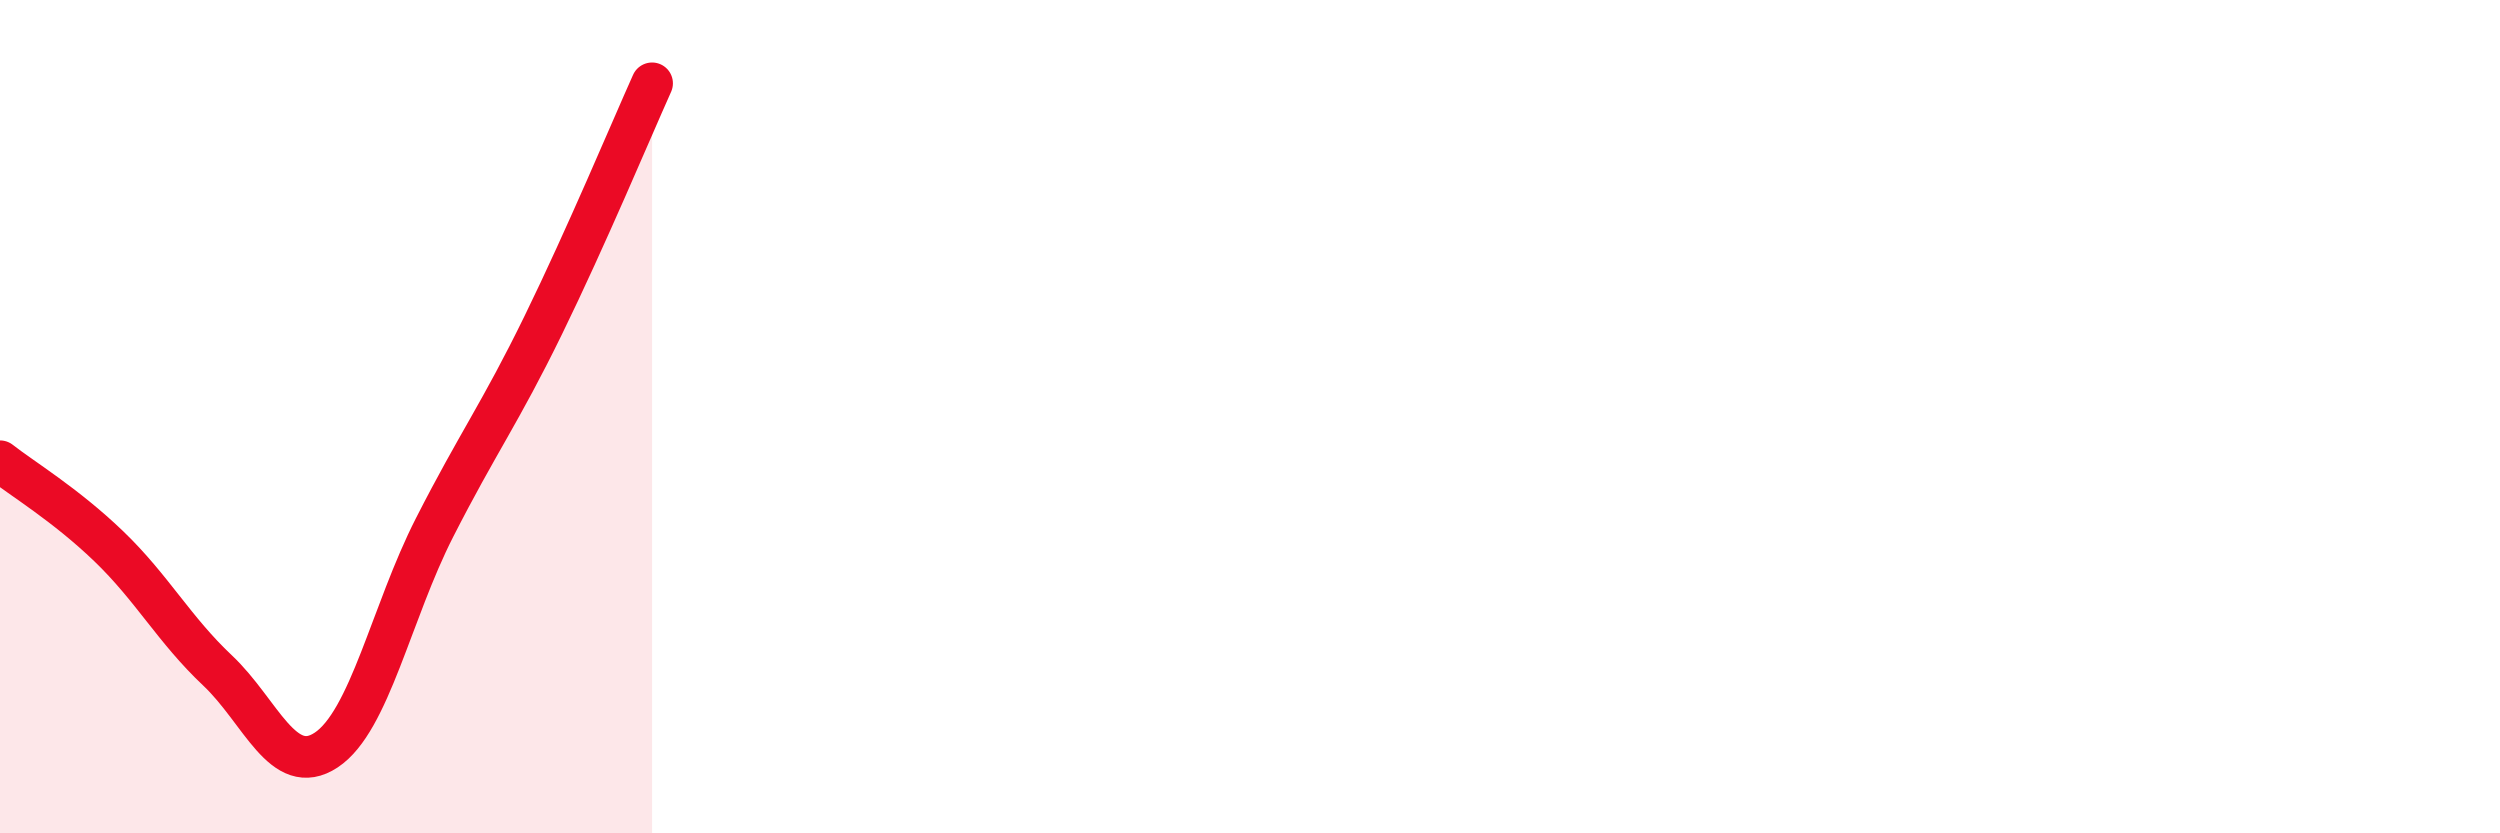
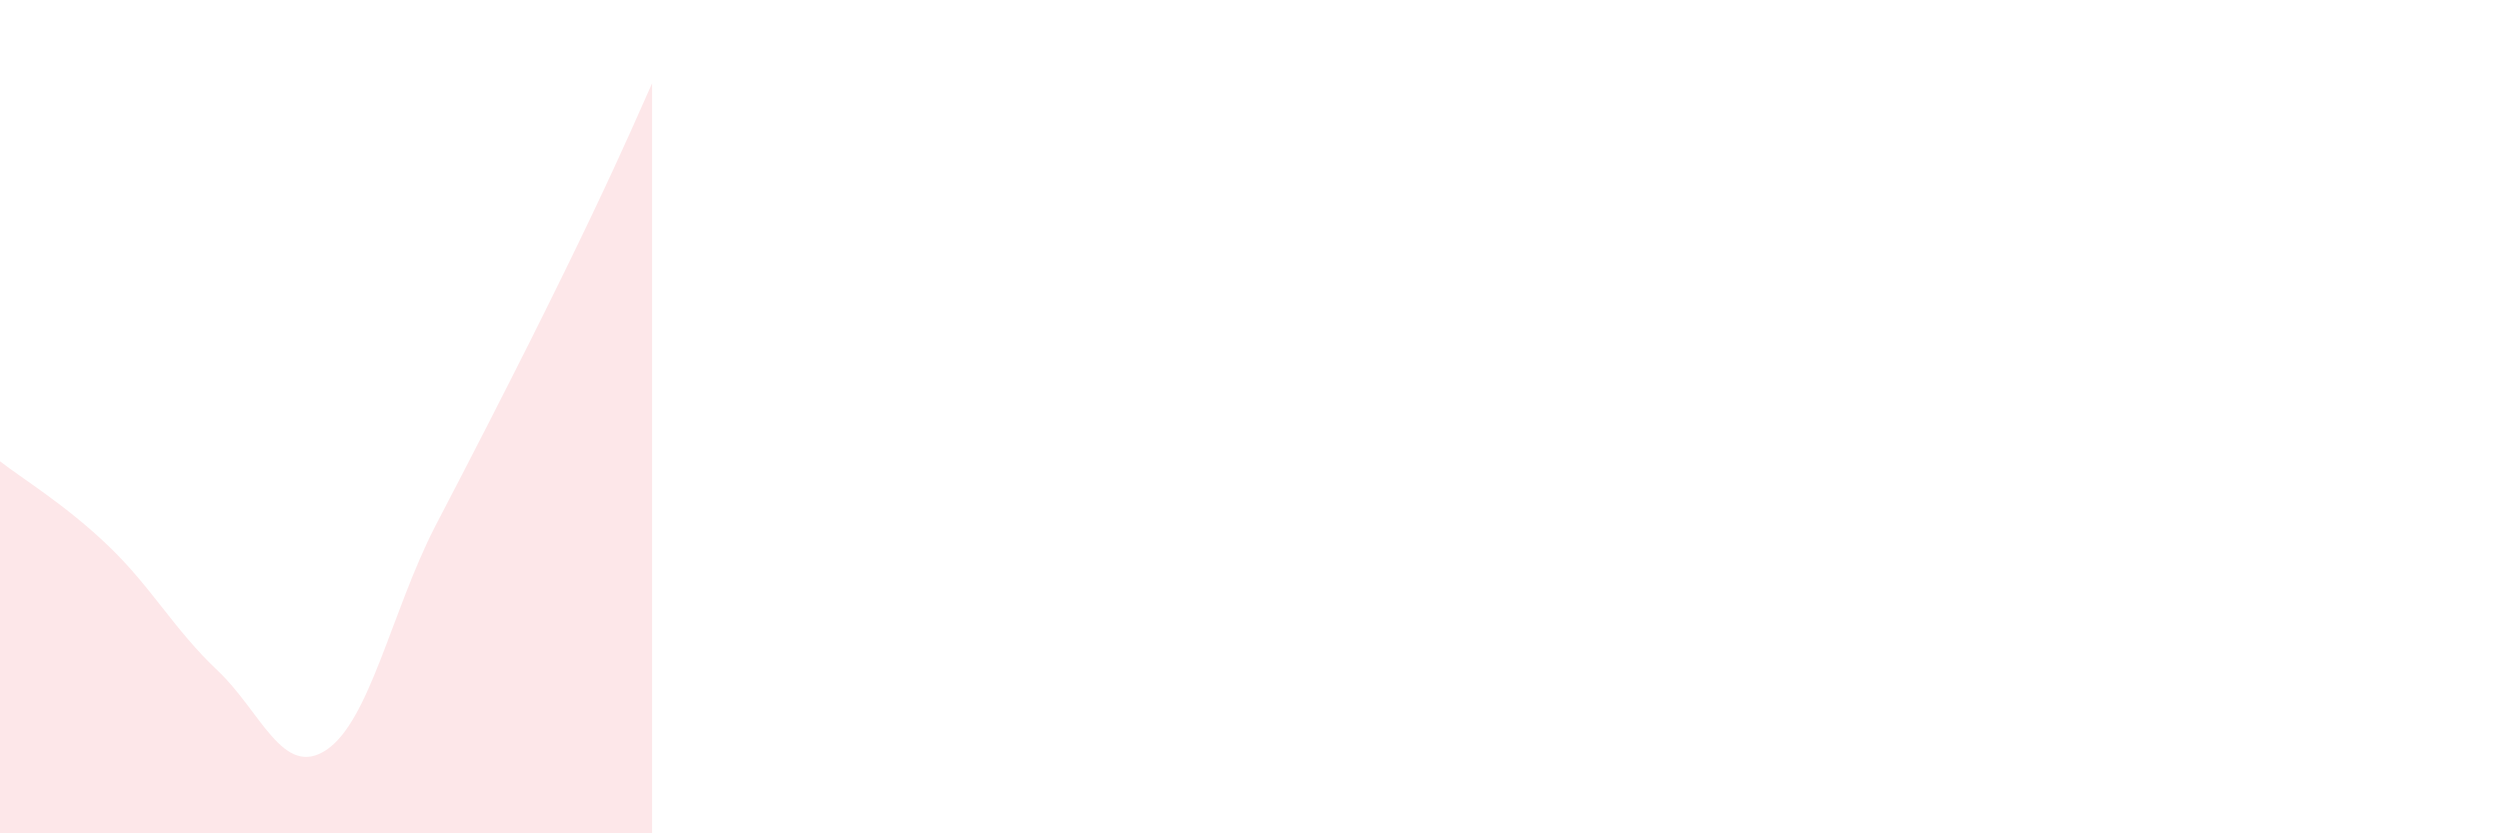
<svg xmlns="http://www.w3.org/2000/svg" width="60" height="20" viewBox="0 0 60 20">
-   <path d="M 0,11.07 C 0.52,11.48 1.57,12.11 2.61,13.11 C 3.65,14.11 4.18,15.11 5.22,16.09 C 6.26,17.07 6.79,18.69 7.83,18 C 8.87,17.31 9.39,14.7 10.43,12.66 C 11.47,10.62 12,9.93 13.04,7.8 C 14.08,5.67 15.13,3.16 15.65,2L15.65 20L0 20Z" fill="#EB0A25" opacity="0.1" stroke-linecap="round" stroke-linejoin="round" />
-   <path d="M 0,11.07 C 0.52,11.48 1.57,12.11 2.61,13.11 C 3.65,14.11 4.18,15.11 5.22,16.09 C 6.26,17.07 6.79,18.69 7.83,18 C 8.87,17.31 9.39,14.7 10.43,12.66 C 11.47,10.62 12,9.93 13.04,7.8 C 14.08,5.67 15.13,3.16 15.65,2" stroke="#EB0A25" stroke-width="1" fill="none" stroke-linecap="round" stroke-linejoin="round" />
+   <path d="M 0,11.07 C 0.52,11.48 1.57,12.11 2.61,13.11 C 3.65,14.11 4.18,15.11 5.22,16.09 C 6.26,17.07 6.79,18.69 7.83,18 C 8.87,17.31 9.39,14.7 10.43,12.66 C 14.08,5.67 15.13,3.16 15.65,2L15.65 20L0 20Z" fill="#EB0A25" opacity="0.1" stroke-linecap="round" stroke-linejoin="round" />
</svg>